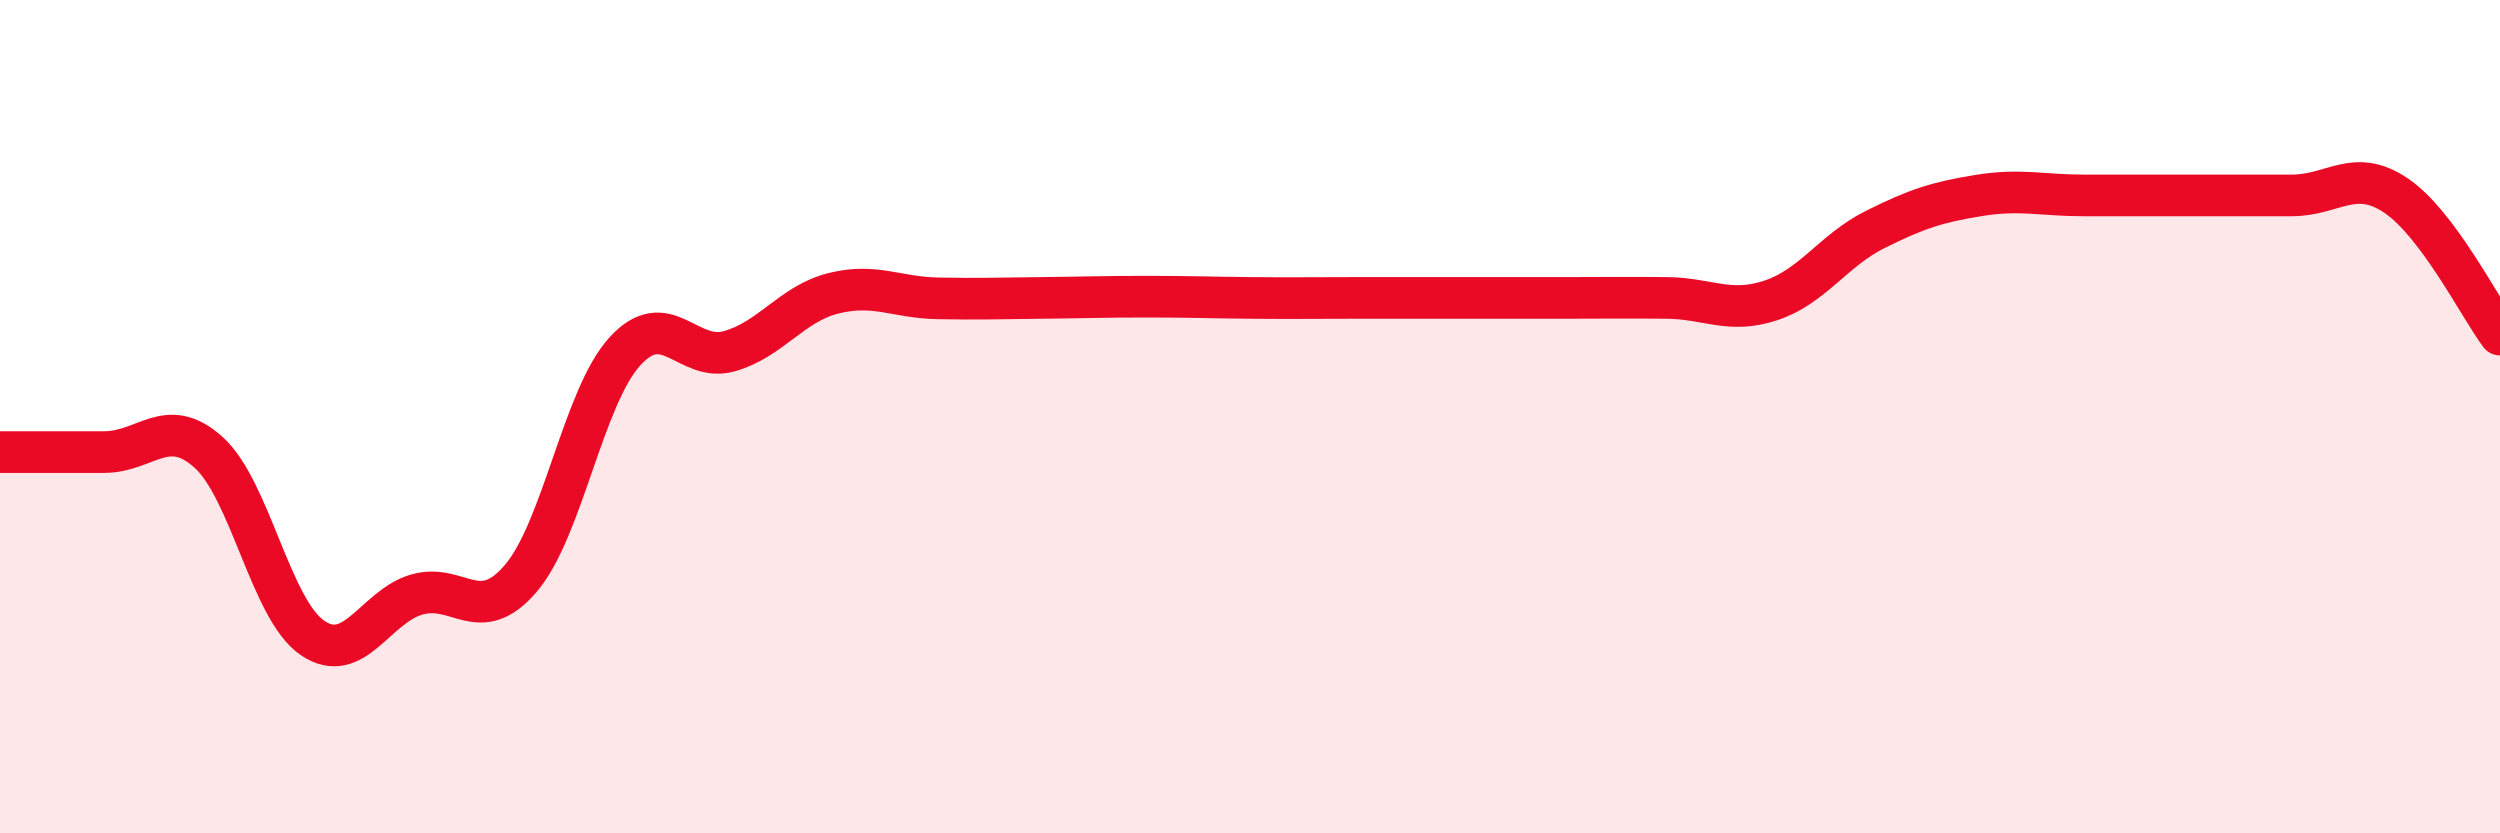
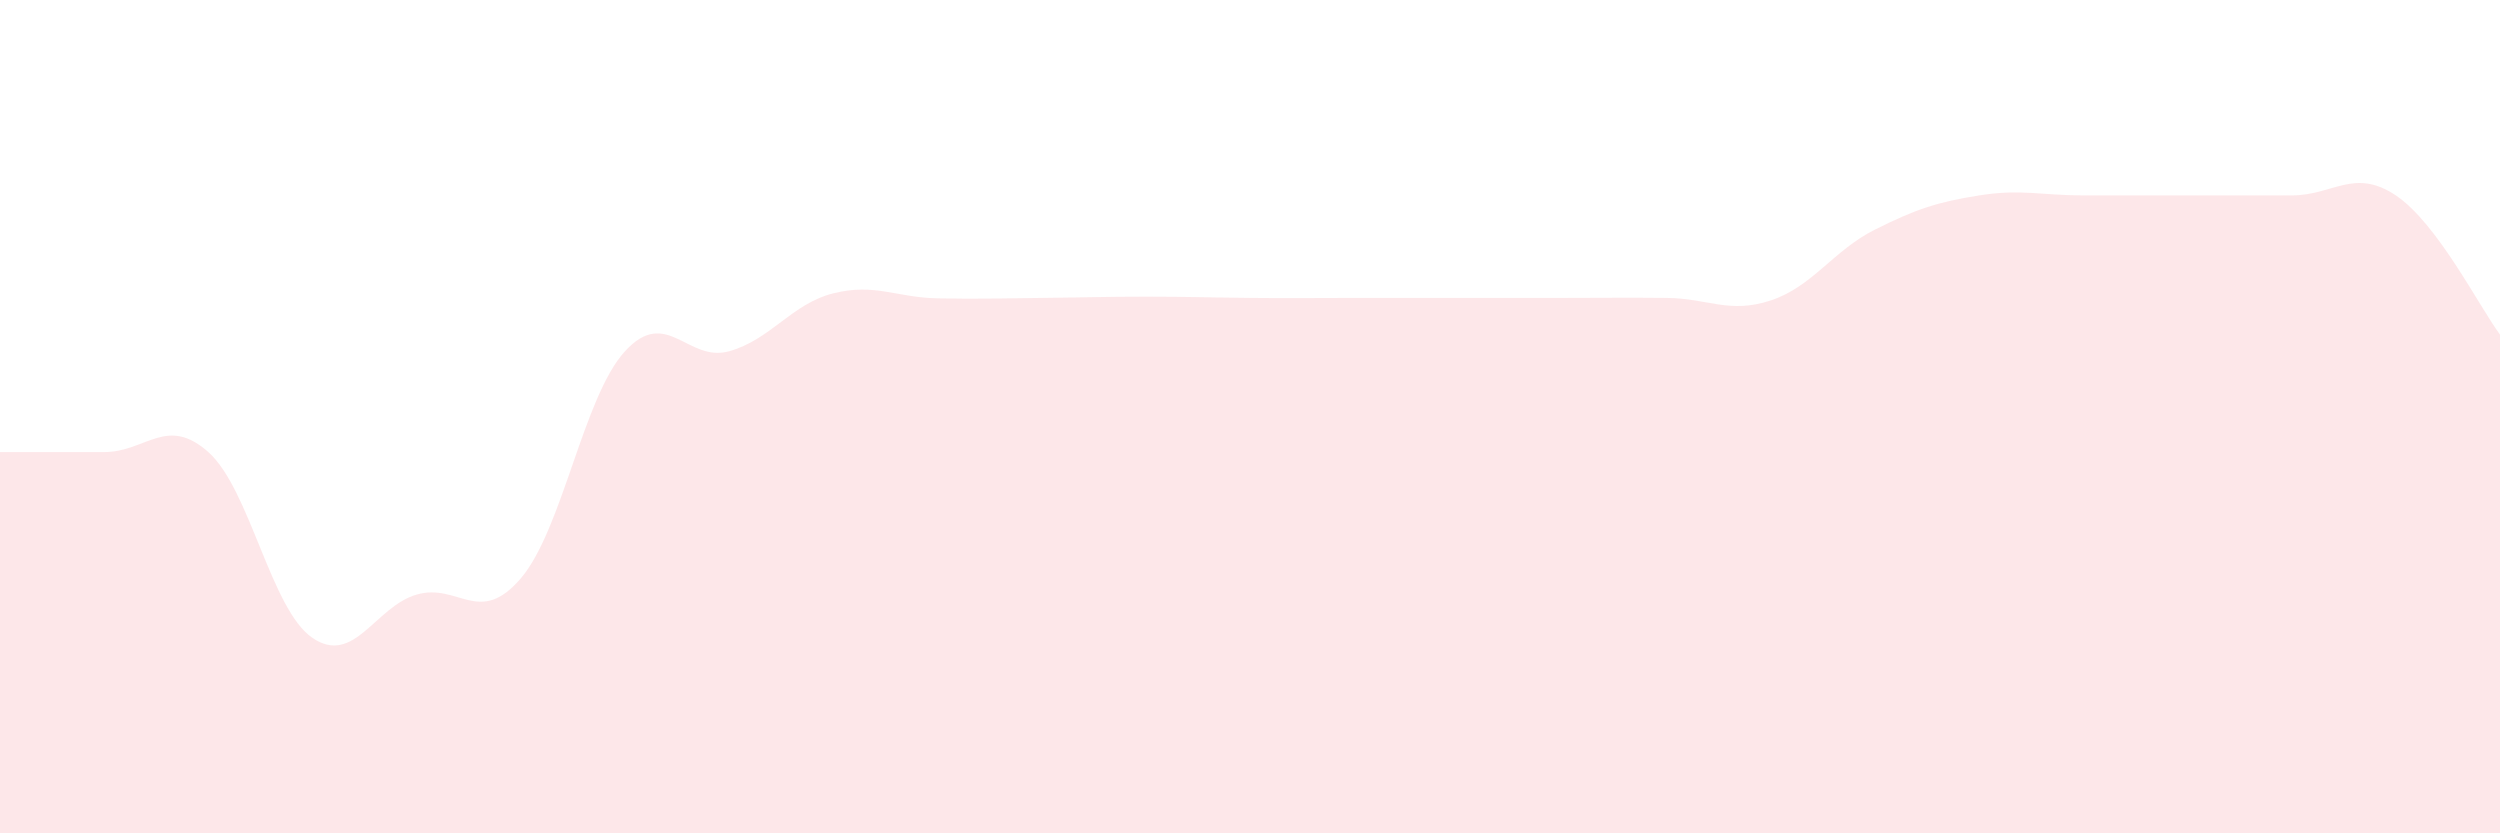
<svg xmlns="http://www.w3.org/2000/svg" width="60" height="20" viewBox="0 0 60 20">
  <path d="M 0,10.85 C 0.5,10.85 1.5,10.85 2.5,10.85 C 3.5,10.85 4,9.96 5,10.85 C 6,11.74 6.5,14.63 7.5,15.31 C 8.5,15.99 9,14.56 10,14.27 C 11,13.98 11.5,15.05 12.5,13.88 C 13.5,12.71 14,9.52 15,8.43 C 16,7.34 16.5,8.71 17.5,8.43 C 18.5,8.15 19,7.29 20,7.04 C 21,6.79 21.5,7.14 22.5,7.16 C 23.5,7.18 24,7.16 25,7.15 C 26,7.14 26.5,7.12 27.5,7.12 C 28.5,7.12 29,7.14 30,7.15 C 31,7.16 31.5,7.15 32.5,7.15 C 33.5,7.15 34,7.15 35,7.15 C 36,7.15 36.5,7.15 37.5,7.15 C 38.5,7.15 39,7.14 40,7.15 C 41,7.16 41.5,7.54 42.5,7.21 C 43.5,6.88 44,6.01 45,5.51 C 46,5.01 46.5,4.85 47.5,4.69 C 48.5,4.53 49,4.69 50,4.69 C 51,4.69 51.5,4.69 52.5,4.69 C 53.5,4.69 54,4.69 55,4.69 C 56,4.69 56.5,4.02 57.5,4.69 C 58.5,5.36 59.5,7.36 60,8.03L60 20L0 20Z" fill="#EB0A25" opacity="0.1" stroke-linecap="round" stroke-linejoin="round" />
-   <path d="M 0,10.85 C 0.5,10.85 1.5,10.85 2.5,10.85 C 3.5,10.85 4,9.96 5,10.85 C 6,11.74 6.5,14.63 7.5,15.31 C 8.5,15.99 9,14.56 10,14.27 C 11,13.98 11.5,15.05 12.5,13.88 C 13.5,12.71 14,9.52 15,8.43 C 16,7.34 16.5,8.71 17.5,8.43 C 18.5,8.15 19,7.29 20,7.04 C 21,6.79 21.5,7.14 22.5,7.16 C 23.5,7.18 24,7.16 25,7.15 C 26,7.14 26.5,7.12 27.5,7.12 C 28.5,7.12 29,7.14 30,7.15 C 31,7.16 31.5,7.15 32.5,7.15 C 33.5,7.15 34,7.15 35,7.15 C 36,7.15 36.5,7.15 37.5,7.15 C 38.5,7.15 39,7.14 40,7.15 C 41,7.16 41.5,7.54 42.5,7.21 C 43.5,6.88 44,6.01 45,5.51 C 46,5.01 46.5,4.85 47.5,4.69 C 48.5,4.53 49,4.69 50,4.69 C 51,4.69 51.5,4.69 52.5,4.69 C 53.5,4.69 54,4.69 55,4.69 C 56,4.69 56.5,4.02 57.5,4.69 C 58.5,5.36 59.5,7.36 60,8.03" stroke="#EB0A25" stroke-width="1" fill="none" stroke-linecap="round" stroke-linejoin="round" />
</svg>